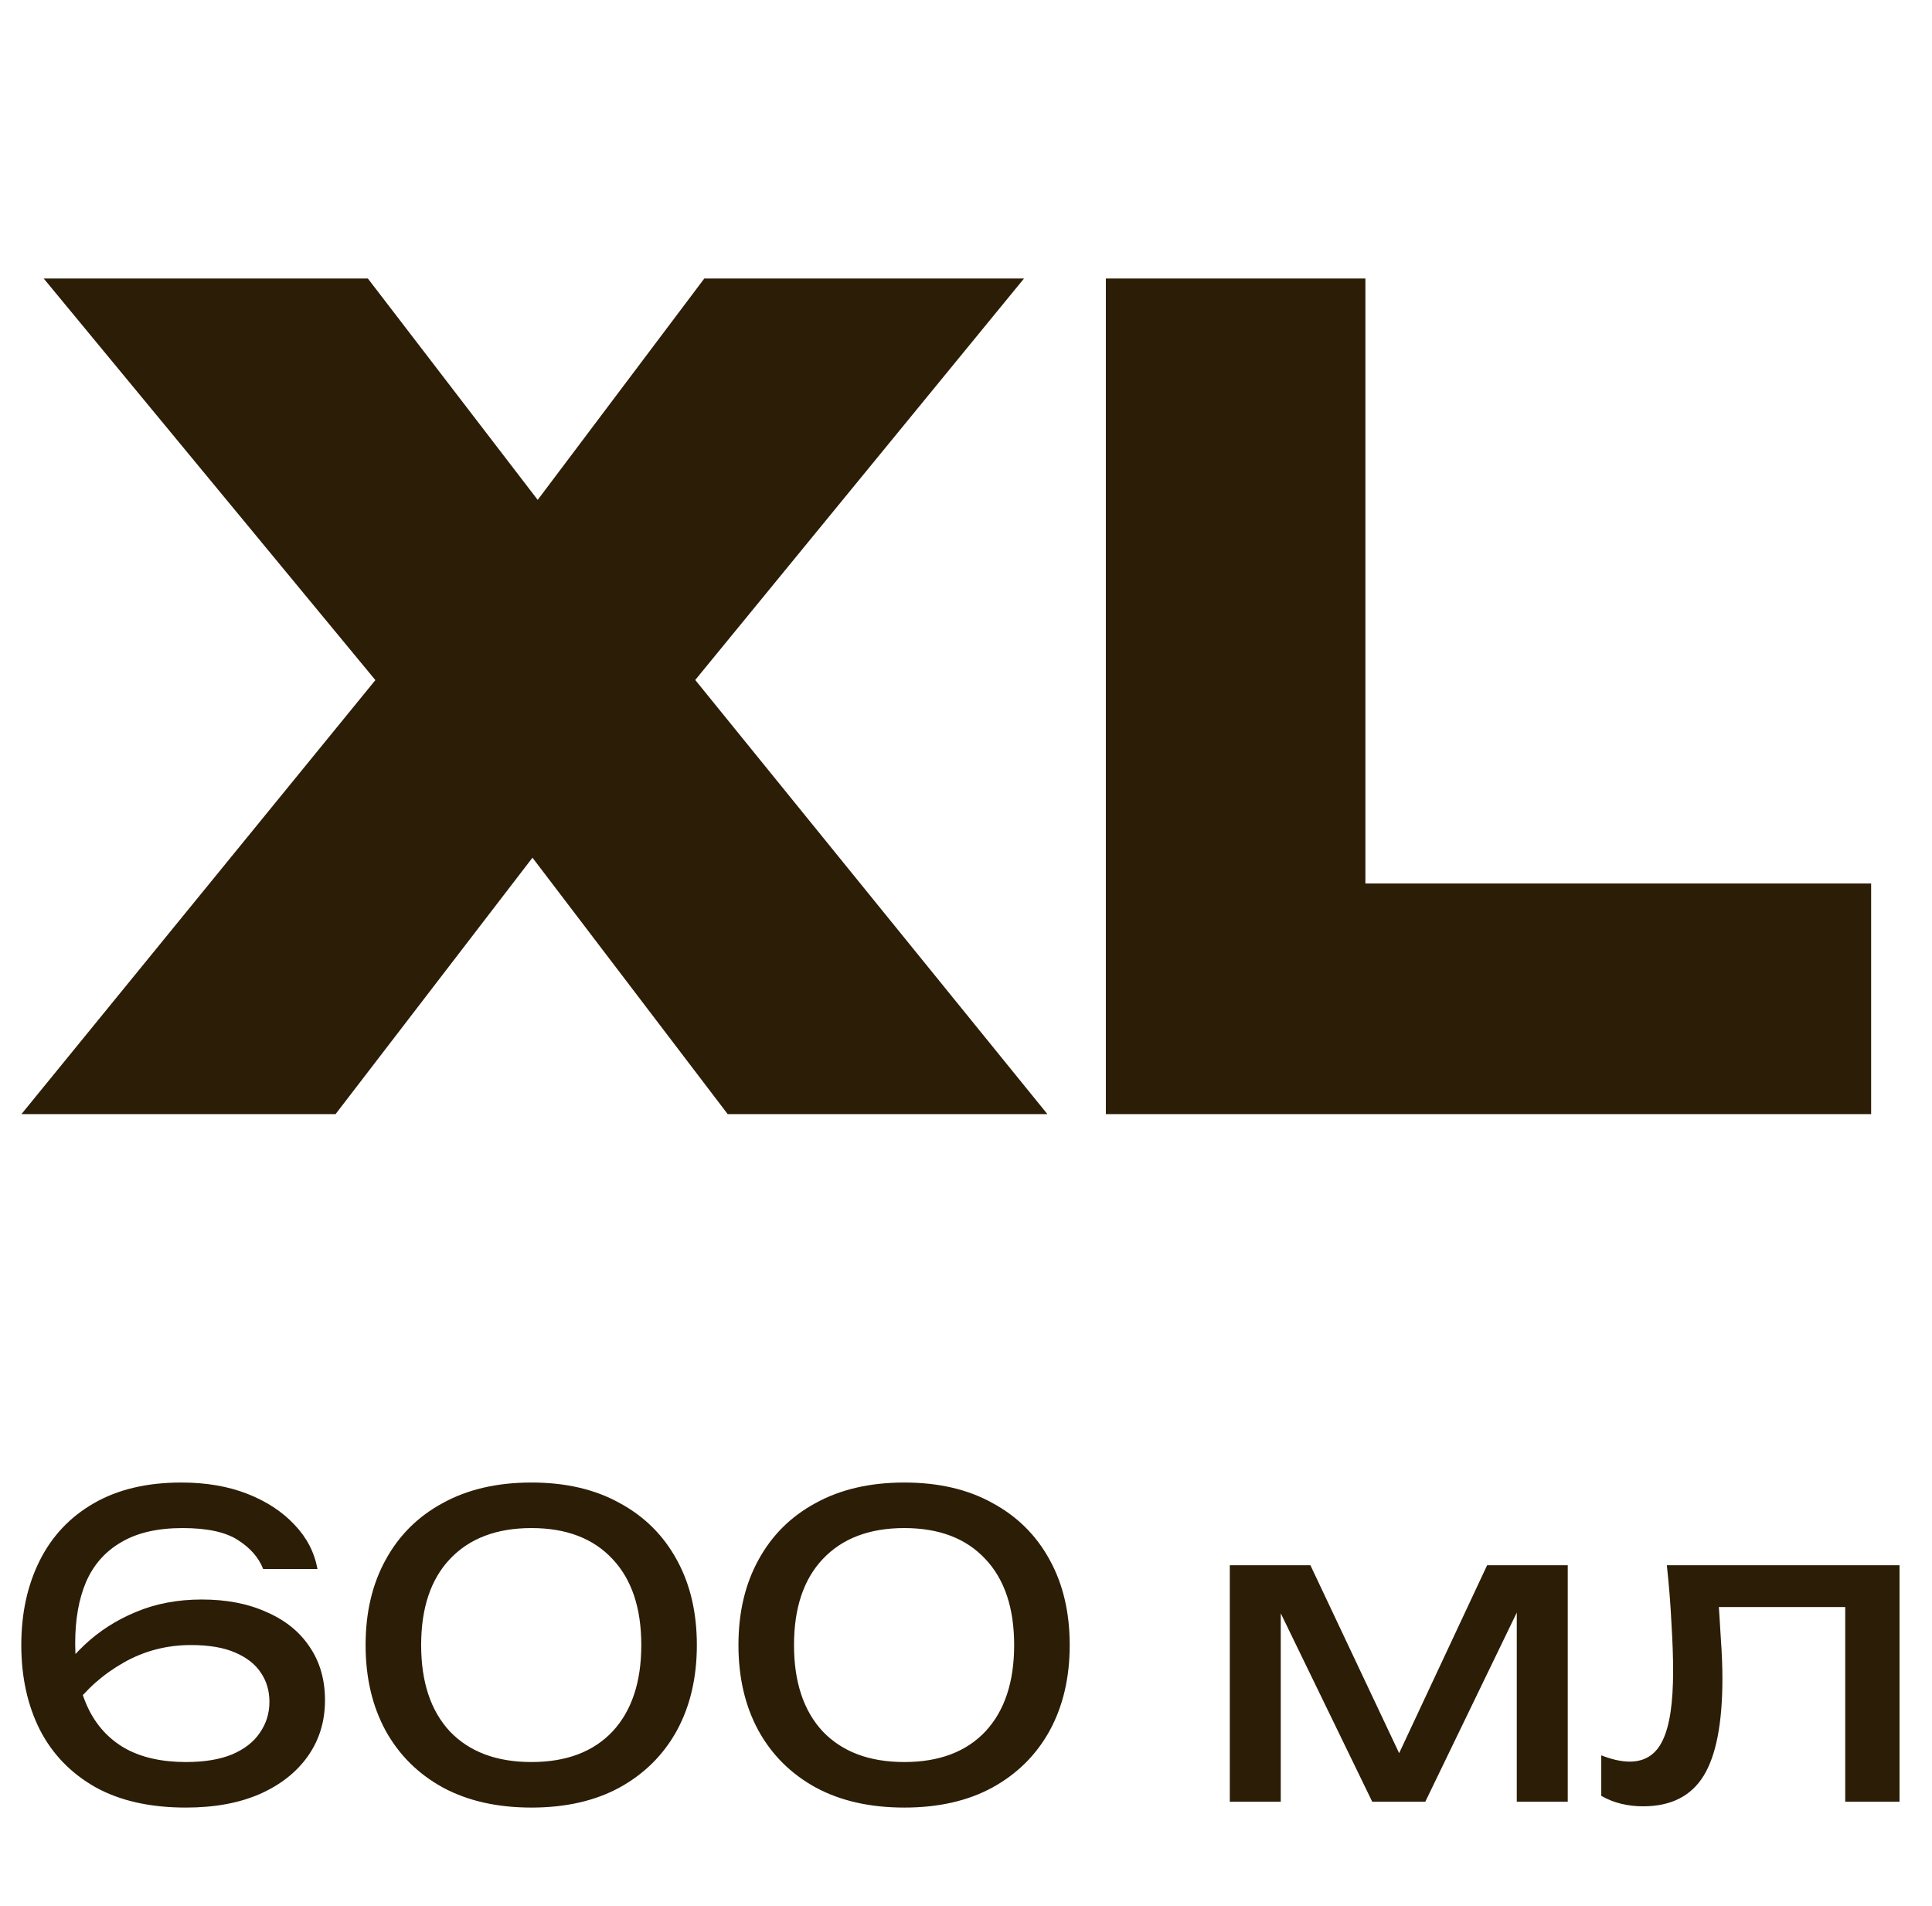
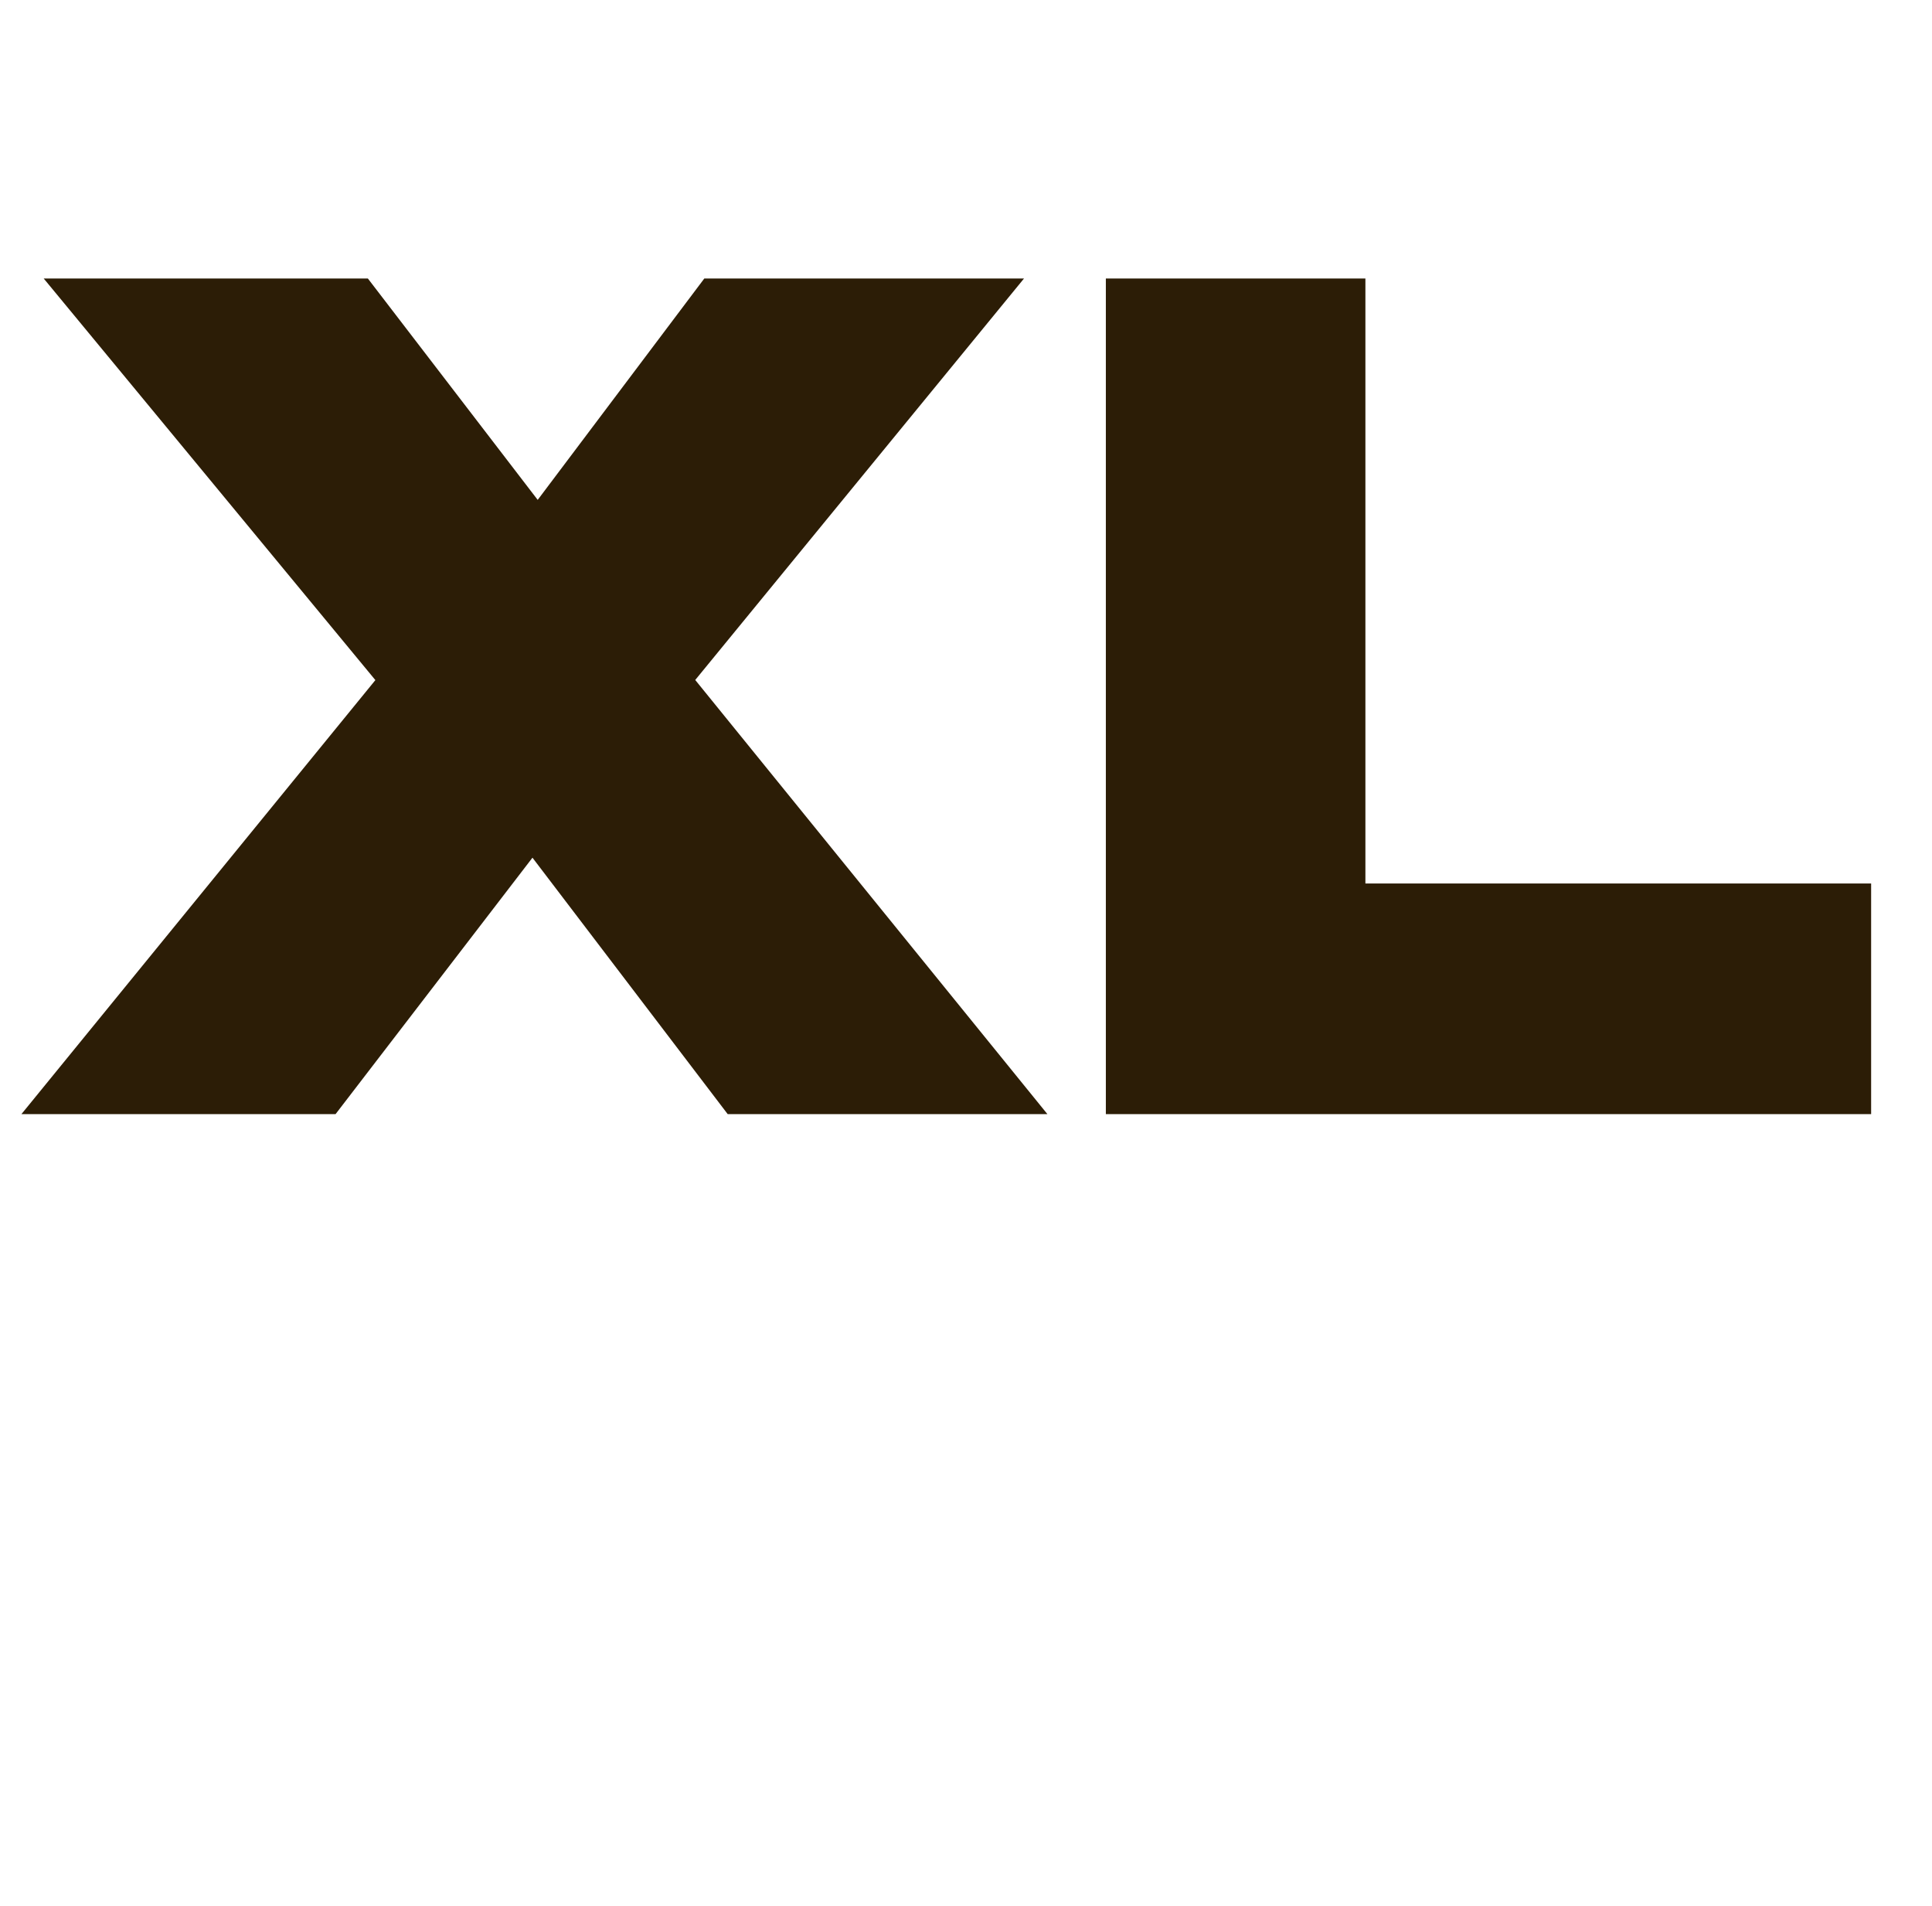
<svg xmlns="http://www.w3.org/2000/svg" width="222" height="219" viewBox="0 0 222 219" fill="none">
  <path d="M72.48 87.168V68.992L120.352 128H83.616L53.792 88.832H68.64L38.56 128H2.464L50.592 68.992V87.168L5.024 32H42.272L69.28 67.2H54.432L80.928 32H117.664L72.48 87.168ZM156.894 32V114.816L143.454 101.504H215.006V128H127.07V32H156.894Z" fill="#2C1D06" />
-   <path d="M20.832 170.328C23.68 170.328 26.208 170.76 28.416 171.624C30.624 172.488 32.432 173.672 33.84 175.176C35.248 176.648 36.128 178.344 36.48 180.264H30.24C29.728 178.952 28.768 177.848 27.36 176.952C25.952 176.024 23.824 175.56 20.976 175.56C18.096 175.56 15.744 176.104 13.92 177.192C12.096 178.248 10.752 179.768 9.888 181.752C9.056 183.704 8.64 186.056 8.64 188.808C8.64 191.656 9.12 194.104 10.08 196.152C11.04 198.2 12.464 199.768 14.352 200.856C16.24 201.912 18.576 202.44 21.36 202.44C23.472 202.44 25.232 202.152 26.64 201.576C28.08 200.968 29.152 200.136 29.856 199.08C30.592 198.024 30.96 196.84 30.96 195.528C30.96 194.28 30.64 193.176 30 192.216C29.36 191.224 28.368 190.44 27.024 189.864C25.712 189.288 24.016 189 21.936 189C19.152 189 16.576 189.672 14.208 191.016C11.84 192.36 9.872 194.104 8.304 196.248L5.616 194.28C6.672 192.328 8.032 190.568 9.696 189C11.392 187.4 13.36 186.136 15.6 185.208C17.872 184.248 20.4 183.768 23.184 183.768C26.032 183.768 28.512 184.248 30.624 185.208C32.768 186.136 34.416 187.464 35.568 189.192C36.752 190.92 37.344 192.968 37.344 195.336C37.344 197.768 36.688 199.912 35.376 201.768C34.064 203.624 32.208 205.08 29.808 206.136C27.44 207.16 24.624 207.672 21.36 207.672C17.232 207.672 13.76 206.888 10.944 205.32C8.128 203.72 6 201.512 4.56 198.696C3.152 195.88 2.448 192.648 2.448 189C2.448 185.352 3.152 182.12 4.56 179.304C5.968 176.488 8.032 174.296 10.752 172.728C13.504 171.128 16.864 170.328 20.832 170.328ZM61.065 207.672C57.129 207.672 53.737 206.904 50.889 205.368C48.041 203.8 45.849 201.624 44.313 198.84C42.777 196.024 42.009 192.744 42.009 189C42.009 185.256 42.777 181.992 44.313 179.208C45.849 176.392 48.041 174.216 50.889 172.68C53.737 171.112 57.129 170.328 61.065 170.328C65.001 170.328 68.377 171.112 71.193 172.68C74.041 174.216 76.233 176.392 77.769 179.208C79.305 181.992 80.073 185.256 80.073 189C80.073 192.744 79.305 196.024 77.769 198.84C76.233 201.624 74.041 203.8 71.193 205.368C68.377 206.904 65.001 207.672 61.065 207.672ZM61.065 202.44C65.065 202.44 68.169 201.272 70.377 198.936C72.585 196.568 73.689 193.256 73.689 189C73.689 184.744 72.585 181.448 70.377 179.112C68.169 176.744 65.065 175.56 61.065 175.56C57.065 175.56 53.945 176.744 51.705 179.112C49.497 181.448 48.393 184.744 48.393 189C48.393 193.256 49.497 196.568 51.705 198.936C53.945 201.272 57.065 202.44 61.065 202.44ZM103.909 207.672C99.973 207.672 96.581 206.904 93.733 205.368C90.885 203.8 88.693 201.624 87.157 198.84C85.621 196.024 84.853 192.744 84.853 189C84.853 185.256 85.621 181.992 87.157 179.208C88.693 176.392 90.885 174.216 93.733 172.68C96.581 171.112 99.973 170.328 103.909 170.328C107.845 170.328 111.221 171.112 114.037 172.68C116.885 174.216 119.077 176.392 120.613 179.208C122.149 181.992 122.917 185.256 122.917 189C122.917 192.744 122.149 196.024 120.613 198.84C119.077 201.624 116.885 203.8 114.037 205.368C111.221 206.904 107.845 207.672 103.909 207.672ZM103.909 202.44C107.909 202.44 111.013 201.272 113.221 198.936C115.429 196.568 116.533 193.256 116.533 189C116.533 184.744 115.429 181.448 113.221 179.112C111.013 176.744 107.909 175.56 103.909 175.56C99.909 175.56 96.789 176.744 94.549 179.112C92.341 181.448 91.237 184.744 91.237 189C91.237 193.256 92.341 196.568 94.549 198.936C96.789 201.272 99.909 202.44 103.909 202.44ZM141.312 207V179.832H150.576L162 204.024H159.552L170.88 179.832H180.144V207H174.288V181.896H175.92L163.776 207H157.68L145.536 181.992L147.168 181.944V207H141.312ZM191.533 179.832H218.269V207H212.029V181.752L214.909 184.632H194.653L197.341 182.424C197.501 184.408 197.629 186.296 197.725 188.088C197.853 189.848 197.917 191.432 197.917 192.84C197.917 197.96 197.197 201.688 195.757 204.024C194.317 206.36 191.997 207.528 188.797 207.528C187.933 207.528 187.101 207.432 186.301 207.24C185.501 207.048 184.733 206.744 183.997 206.328V201.672C184.573 201.896 185.133 202.072 185.677 202.2C186.253 202.328 186.781 202.392 187.261 202.392C189.021 202.392 190.285 201.576 191.053 199.944C191.853 198.312 192.253 195.656 192.253 191.976C192.253 190.376 192.189 188.552 192.061 186.504C191.965 184.456 191.789 182.232 191.533 179.832Z" fill="#2C1D06" />
</svg>